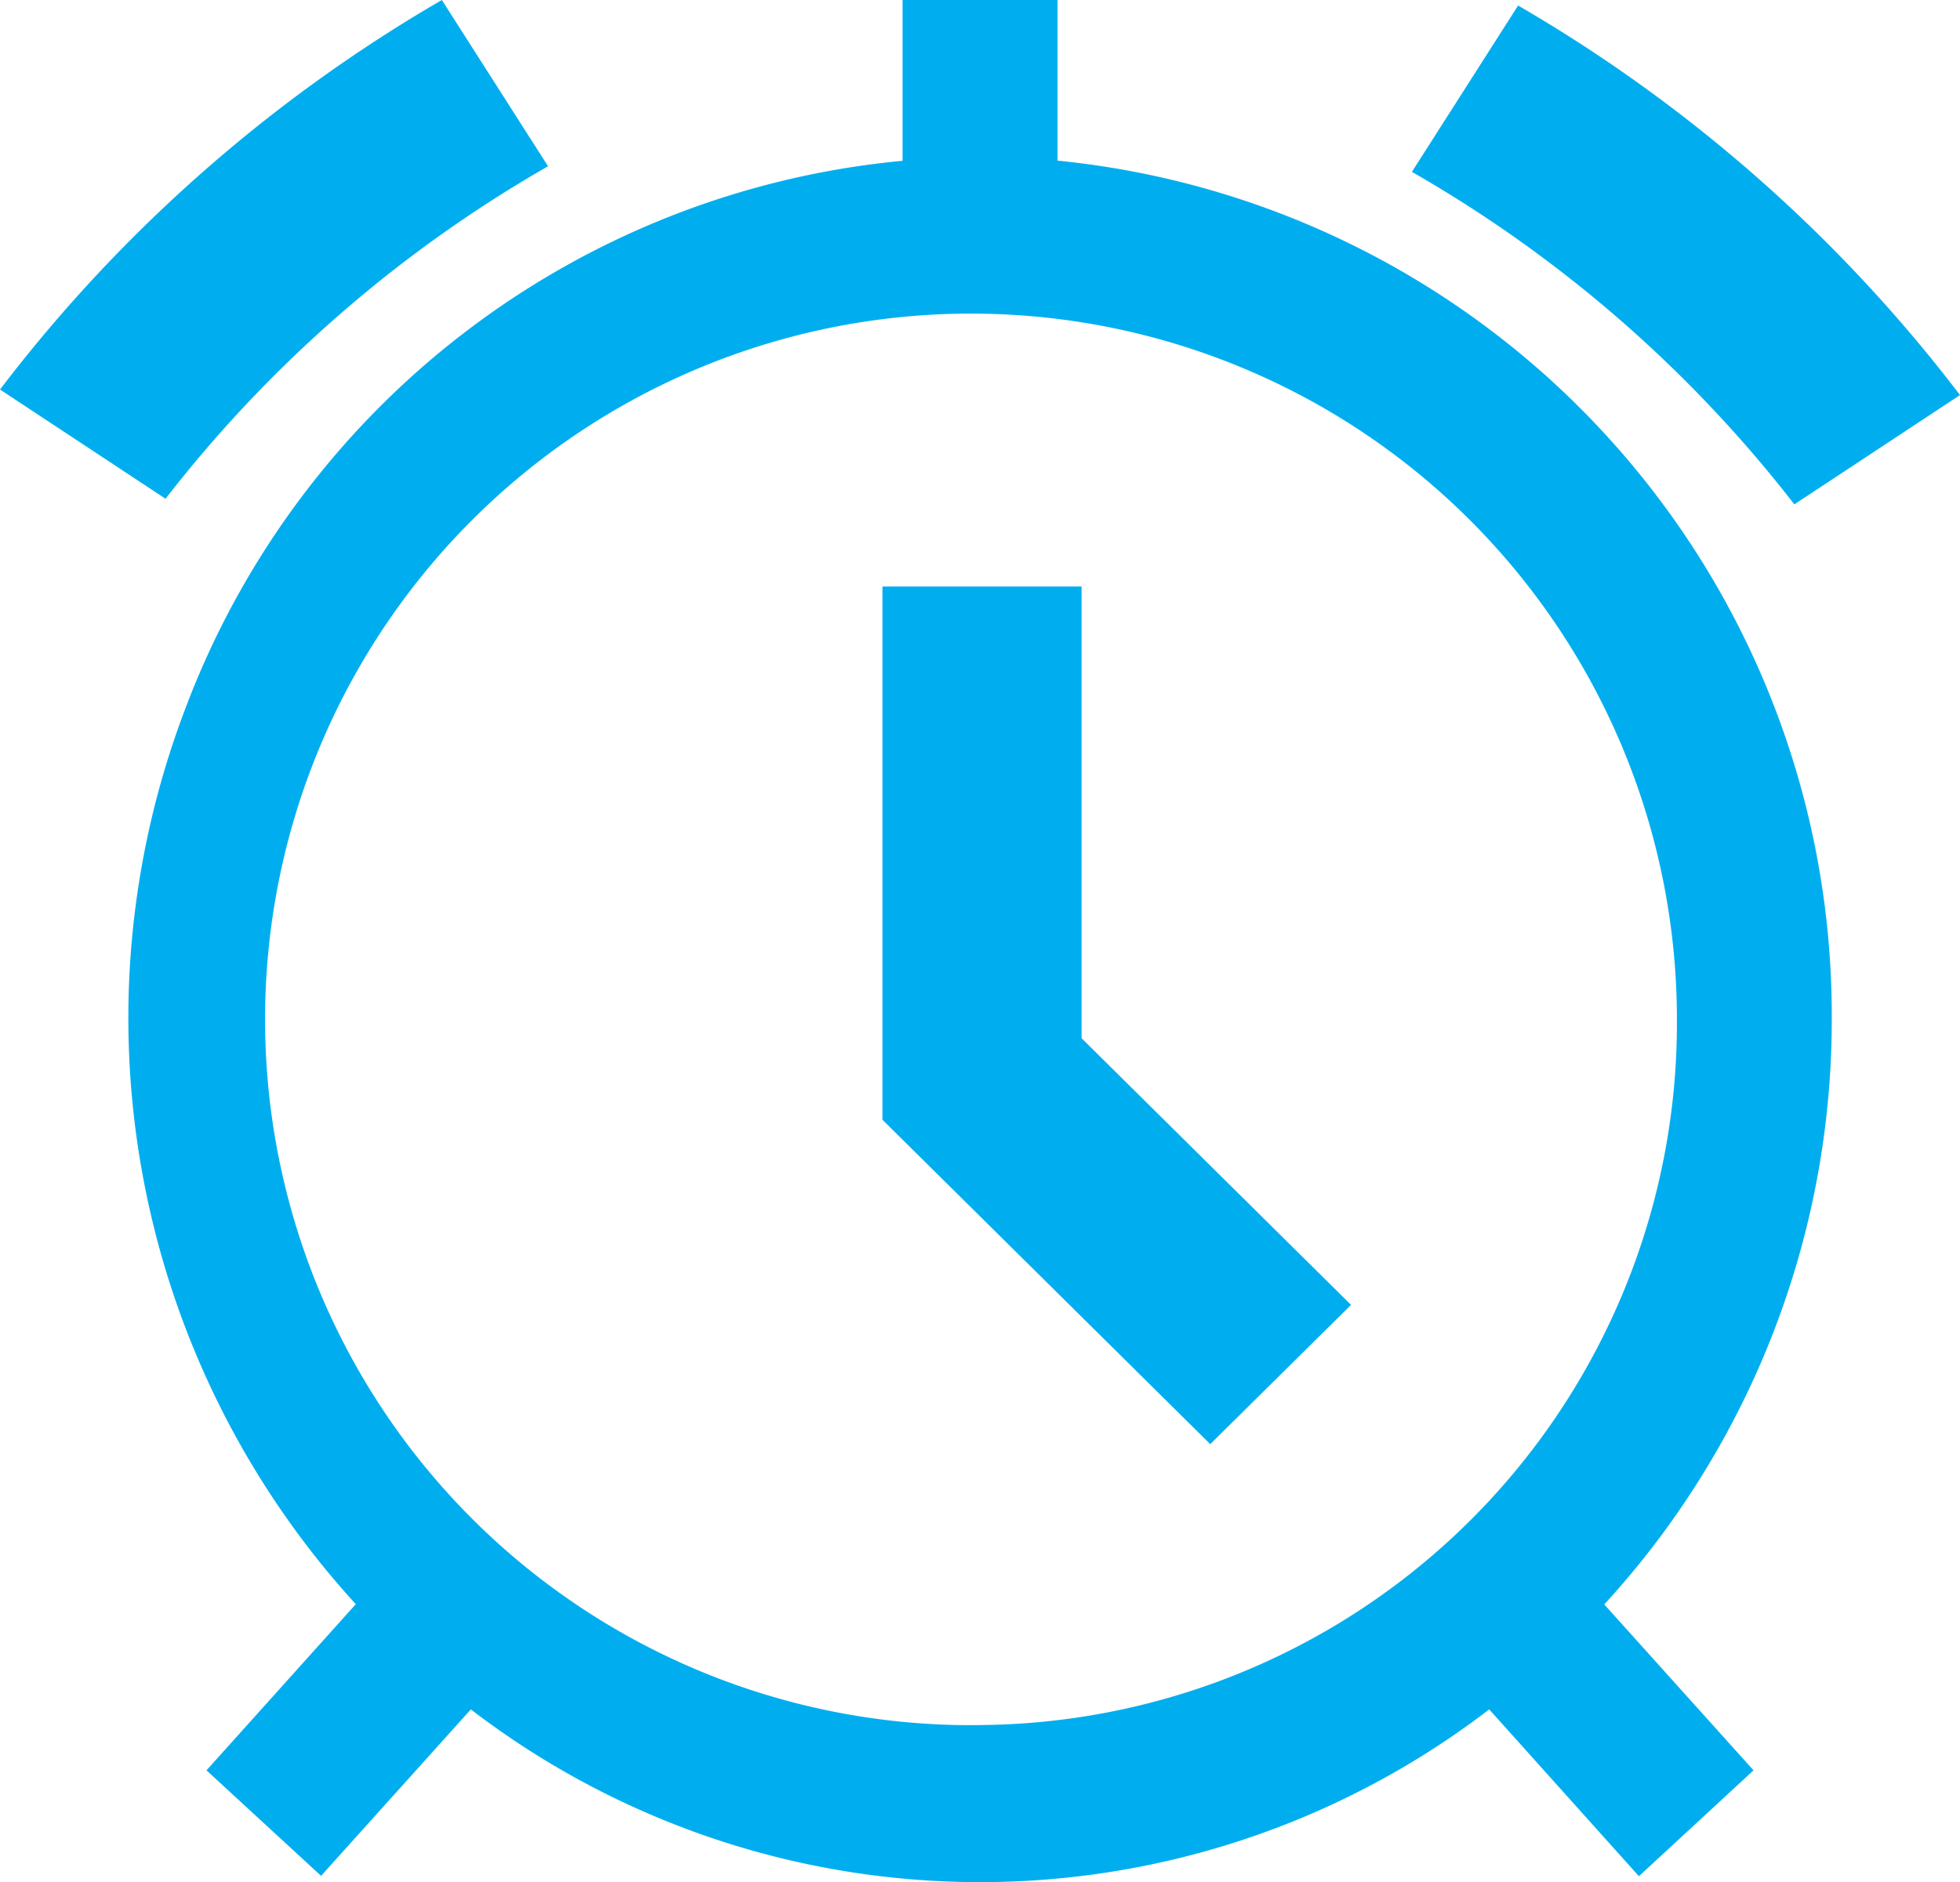
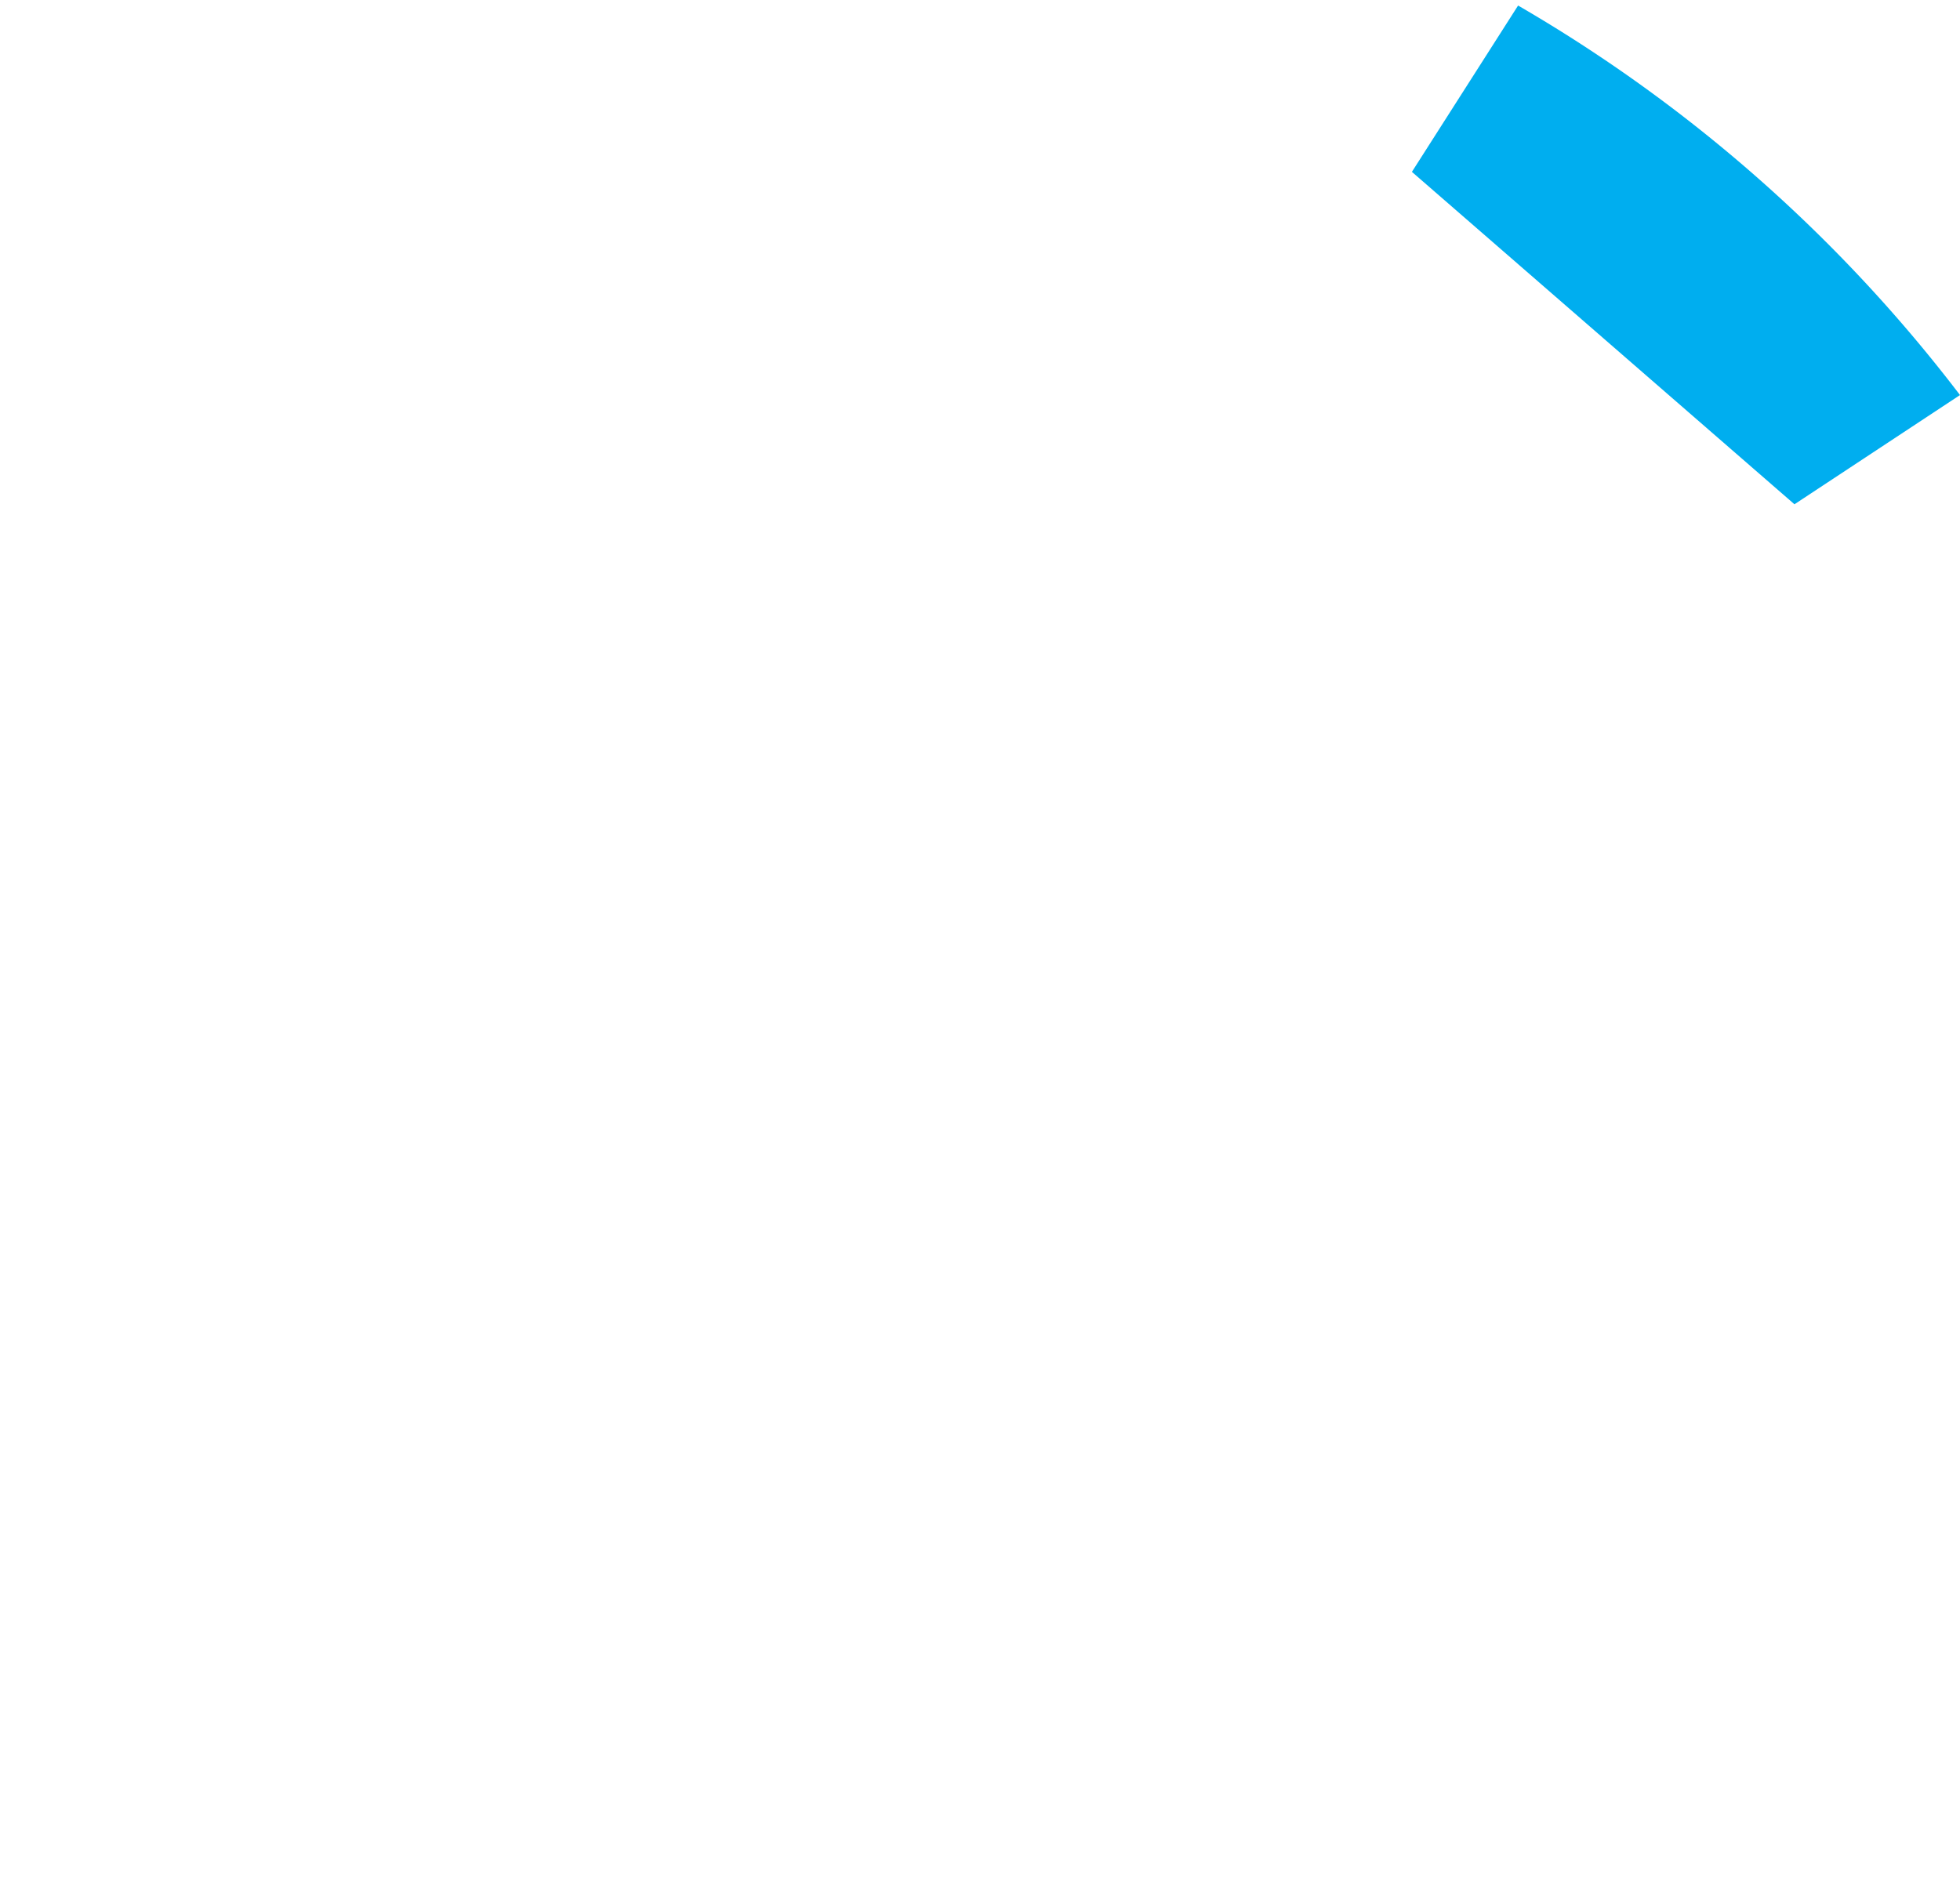
<svg xmlns="http://www.w3.org/2000/svg" width="33.318" height="32" viewBox="0 0 33.318 32">
  <g id="Group_24739" data-name="Group 24739" transform="translate(-738.819 -3141)">
-     <path id="Path_61637" data-name="Path 61637" d="M29.957,17.331a14.607,14.607,0,0,0-13.162-14.6V0H14.162V2.734a14.474,14.474,0,0,0-12.2,9.334A14.776,14.776,0,0,0,4.867,27.275L2.329,30.1l1.948,1.794,2.546-2.83a14.222,14.222,0,0,0,17.311,0L26.679,31.9,28.627,30.1,26.09,27.279a14.7,14.7,0,0,0,3.867-9.948Zm-14.478,12a12,12,0,1,1,11.846-12A11.937,11.937,0,0,1,15.478,29.33Z" transform="translate(740 3141)" fill="#00aeef" />
-     <path id="Path_61638" data-name="Path 61638" d="M9.334,2.884,7.528.056A25.583,25.583,0,0,0,.017,6.679L2.831,8.536a22.171,22.171,0,0,1,6.5-5.652Z" transform="translate(738.802 3140.944)" fill="#00aeef" />
-     <path id="Path_61639" data-name="Path 61639" d="M24.98,8.536l2.814-1.857A25.583,25.583,0,0,0,20.282.056L18.477,2.884a22.172,22.172,0,0,1,6.5,5.652Z" transform="translate(744.343 3141.038)" fill="#00aeef" />
-     <path id="Path_61640" data-name="Path 61640" d="M11,7v9.067l5.572,5.515,2.393-2.368-4.58-4.533V7Z" transform="translate(742.82 3143.972)" fill="#00aeef" />
+     <path id="Path_61639" data-name="Path 61639" d="M24.98,8.536l2.814-1.857A25.583,25.583,0,0,0,20.282.056L18.477,2.884Z" transform="translate(744.343 3141.038)" fill="#00aeef" />
  </g>
</svg>